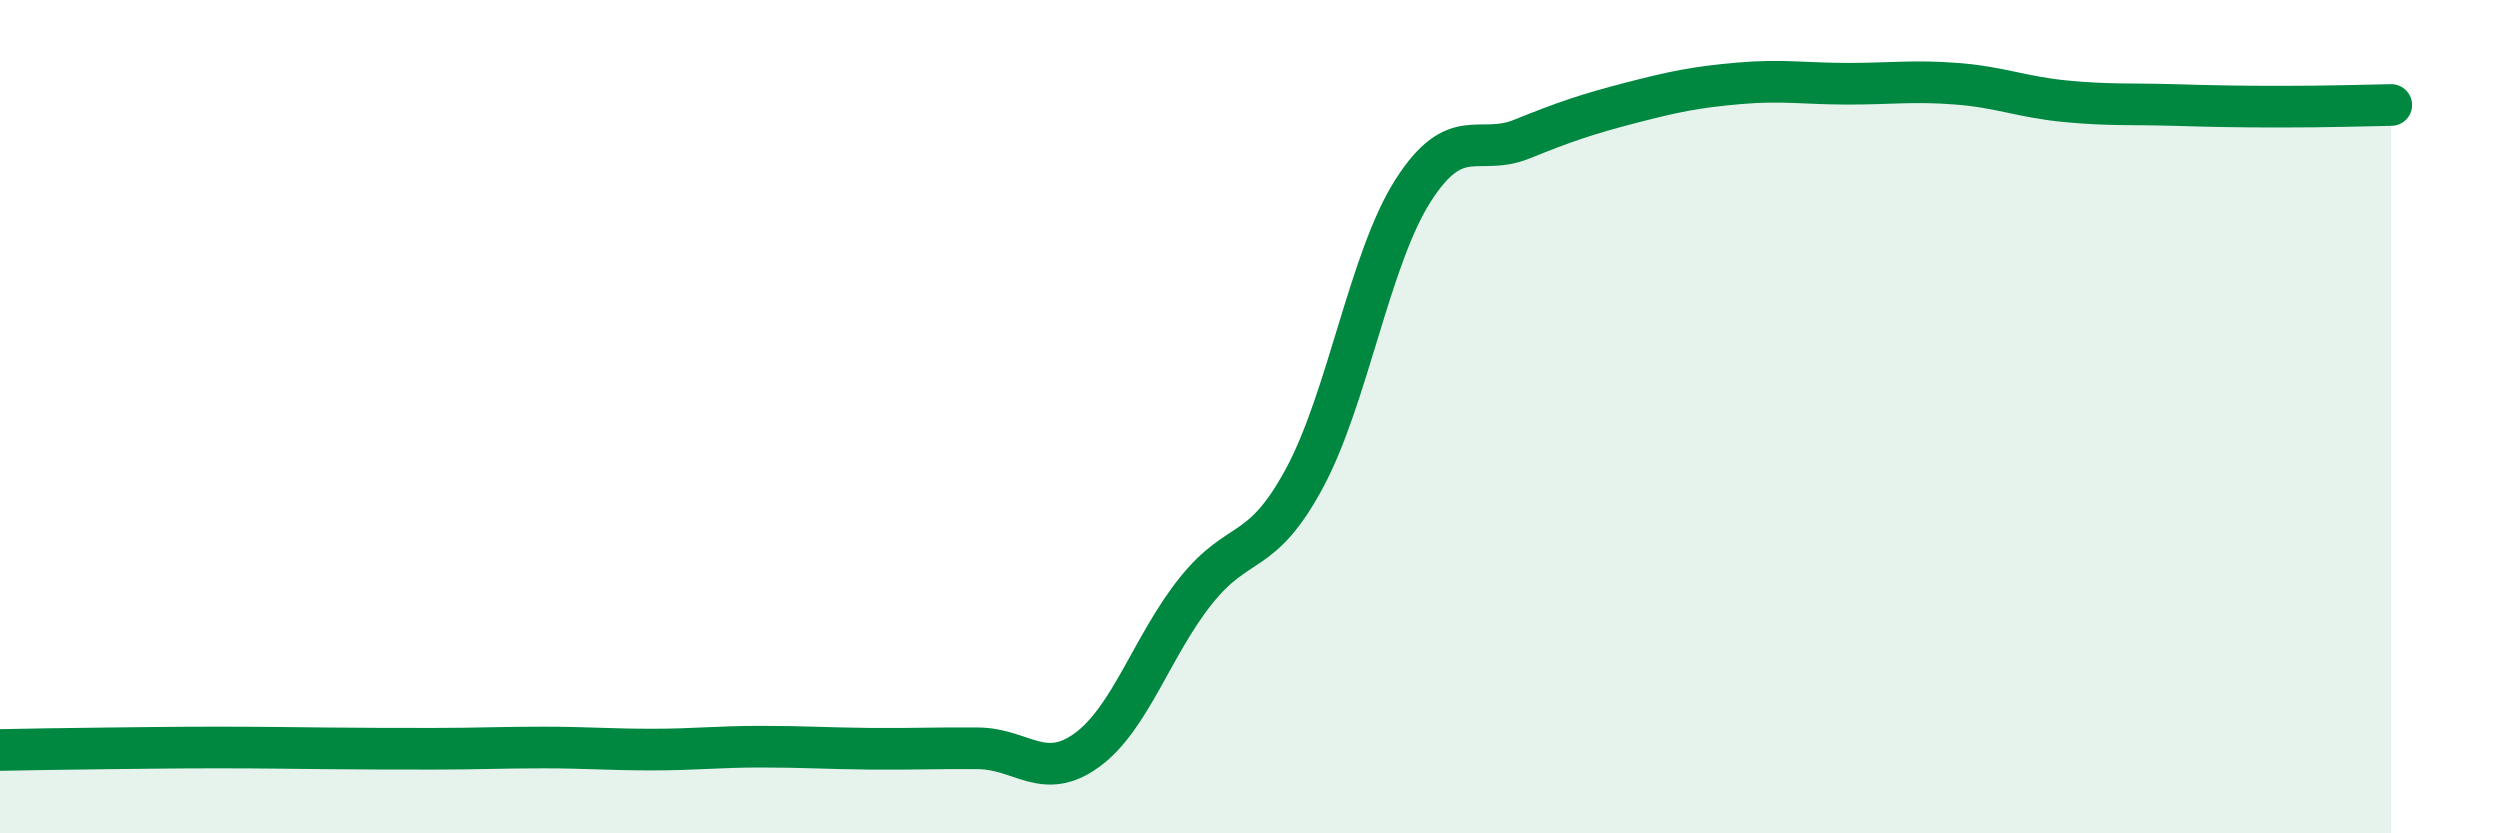
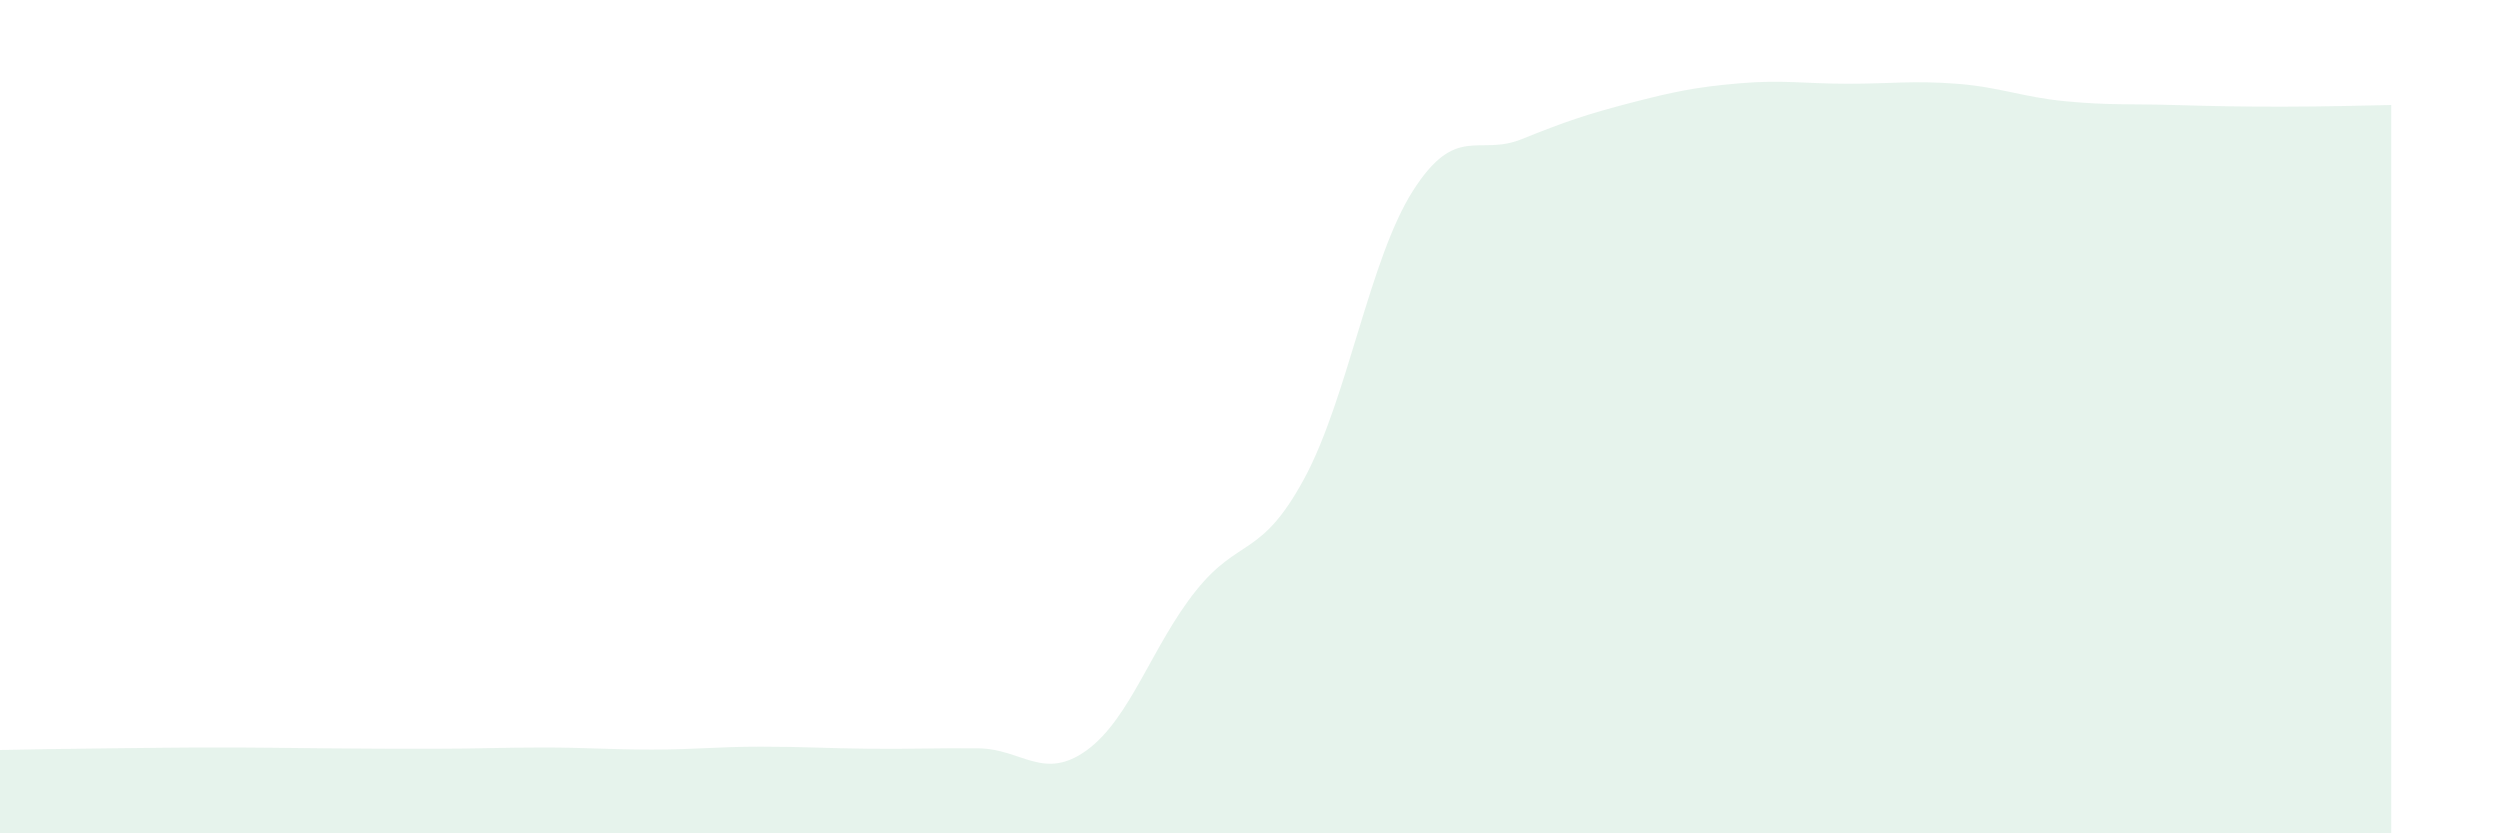
<svg xmlns="http://www.w3.org/2000/svg" width="60" height="20" viewBox="0 0 60 20">
  <path d="M 0,18 C 0.52,17.99 1.57,17.97 2.61,17.96 C 3.65,17.95 4.18,17.94 5.22,17.94 C 6.26,17.94 6.79,17.95 7.83,17.96 C 8.87,17.97 9.39,17.97 10.43,17.97 C 11.47,17.97 12,17.94 13.04,17.94 C 14.08,17.94 14.61,17.99 15.65,17.99 C 16.69,17.99 17.22,17.92 18.26,17.92 C 19.3,17.92 19.83,17.96 20.87,17.97 C 21.91,17.98 22.44,17.95 23.48,17.96 C 24.52,17.97 25.05,18.76 26.09,18 C 27.13,17.24 27.66,15.48 28.7,14.18 C 29.74,12.88 30.26,13.41 31.3,11.49 C 32.34,9.57 32.87,6.21 33.91,4.58 C 34.95,2.95 35.48,3.76 36.52,3.34 C 37.56,2.92 38.09,2.74 39.13,2.47 C 40.17,2.2 40.7,2.09 41.74,2 C 42.78,1.91 43.31,2.01 44.35,2.01 C 45.39,2.01 45.92,1.93 46.96,2.01 C 48,2.09 48.53,2.33 49.57,2.43 C 50.61,2.53 51.13,2.49 52.17,2.52 C 53.21,2.55 53.74,2.56 54.78,2.56 C 55.82,2.56 56.87,2.53 57.39,2.52L57.39 20L0 20Z" fill="#008740" opacity="0.1" stroke-linecap="round" stroke-linejoin="round" />
-   <path d="M 0,18 C 0.52,17.99 1.57,17.97 2.61,17.96 C 3.65,17.95 4.18,17.94 5.22,17.94 C 6.26,17.94 6.79,17.95 7.83,17.96 C 8.87,17.97 9.39,17.97 10.43,17.97 C 11.47,17.97 12,17.94 13.04,17.94 C 14.08,17.94 14.61,17.99 15.65,17.99 C 16.69,17.99 17.22,17.92 18.26,17.92 C 19.3,17.92 19.83,17.96 20.87,17.97 C 21.91,17.98 22.44,17.95 23.48,17.96 C 24.52,17.97 25.05,18.76 26.09,18 C 27.13,17.24 27.66,15.48 28.7,14.18 C 29.74,12.88 30.26,13.41 31.3,11.49 C 32.34,9.57 32.87,6.21 33.91,4.58 C 34.95,2.95 35.48,3.76 36.52,3.34 C 37.56,2.92 38.09,2.74 39.13,2.47 C 40.17,2.2 40.7,2.09 41.74,2 C 42.78,1.91 43.31,2.01 44.35,2.01 C 45.39,2.01 45.92,1.93 46.96,2.01 C 48,2.09 48.53,2.33 49.57,2.43 C 50.61,2.53 51.13,2.49 52.17,2.52 C 53.21,2.55 53.74,2.56 54.78,2.56 C 55.82,2.56 56.87,2.53 57.39,2.52" stroke="#008740" stroke-width="1" fill="none" stroke-linecap="round" stroke-linejoin="round" />
</svg>